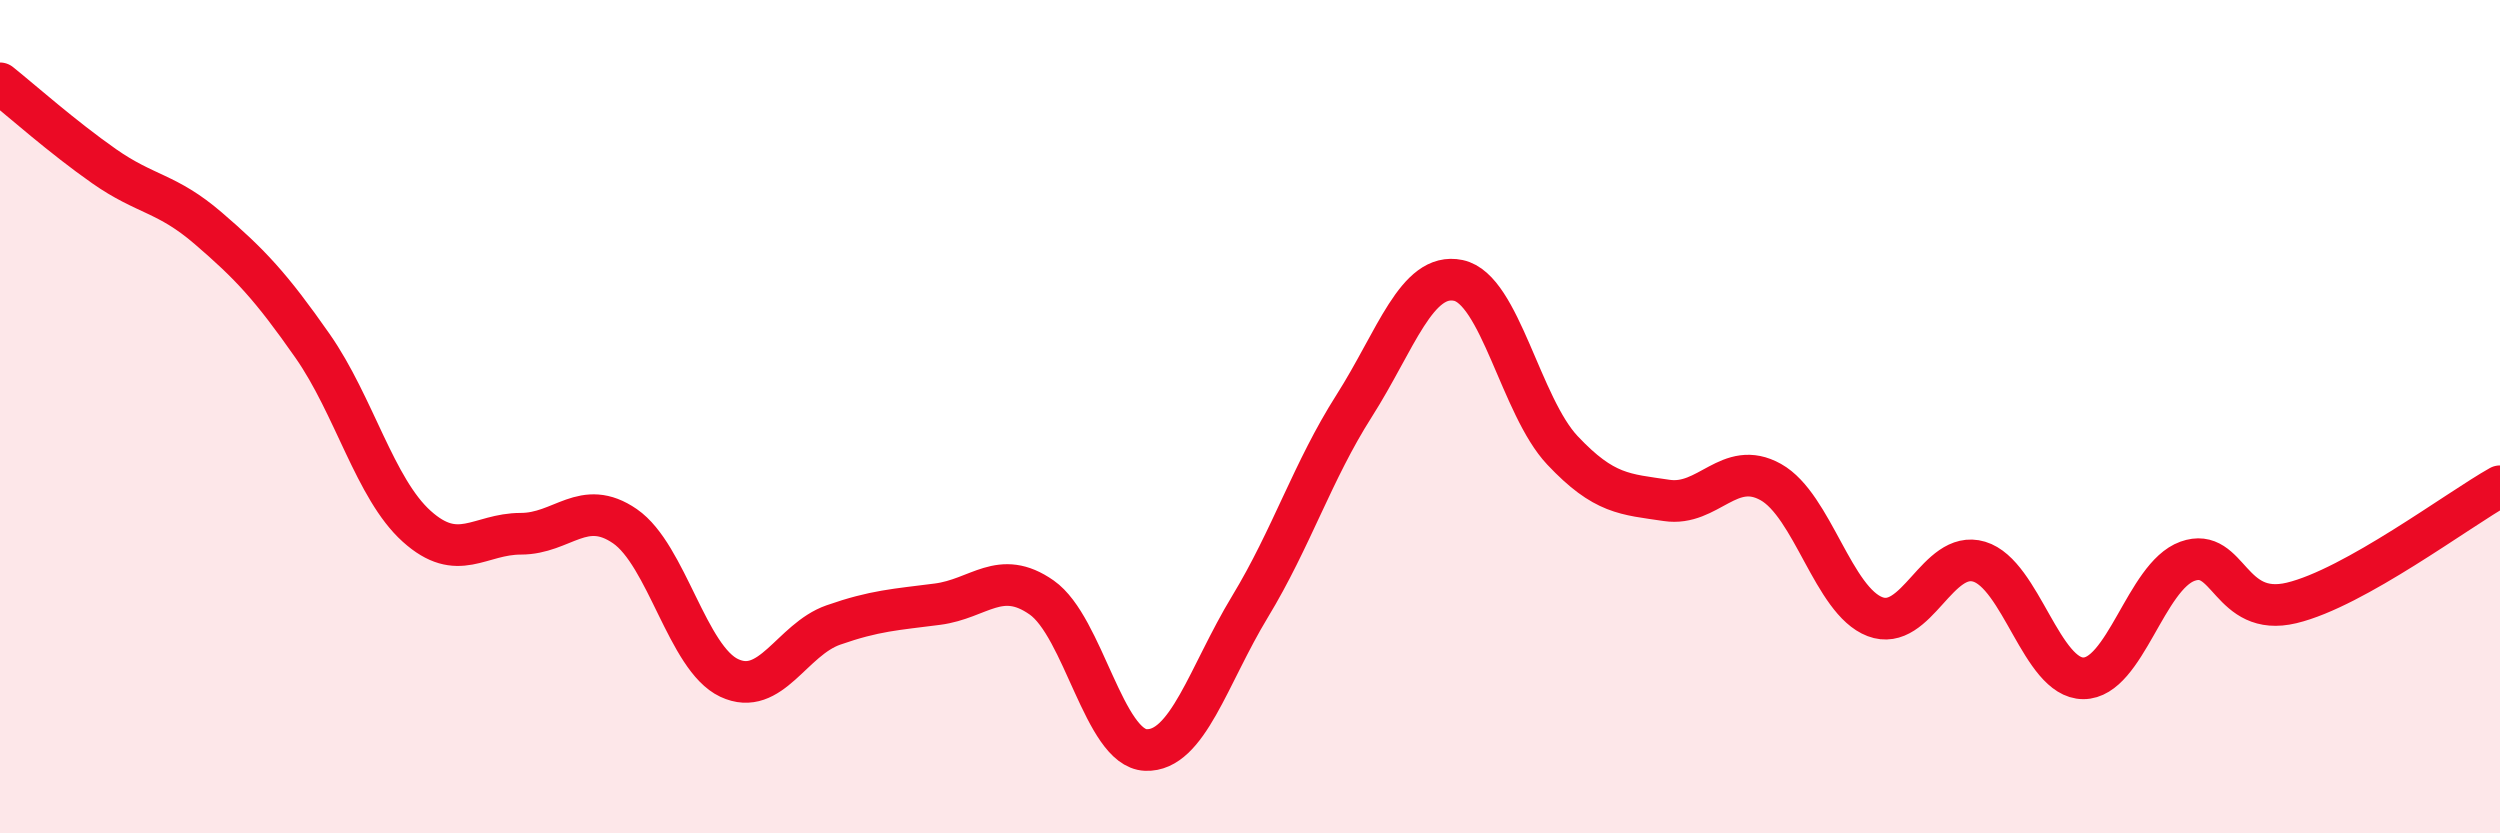
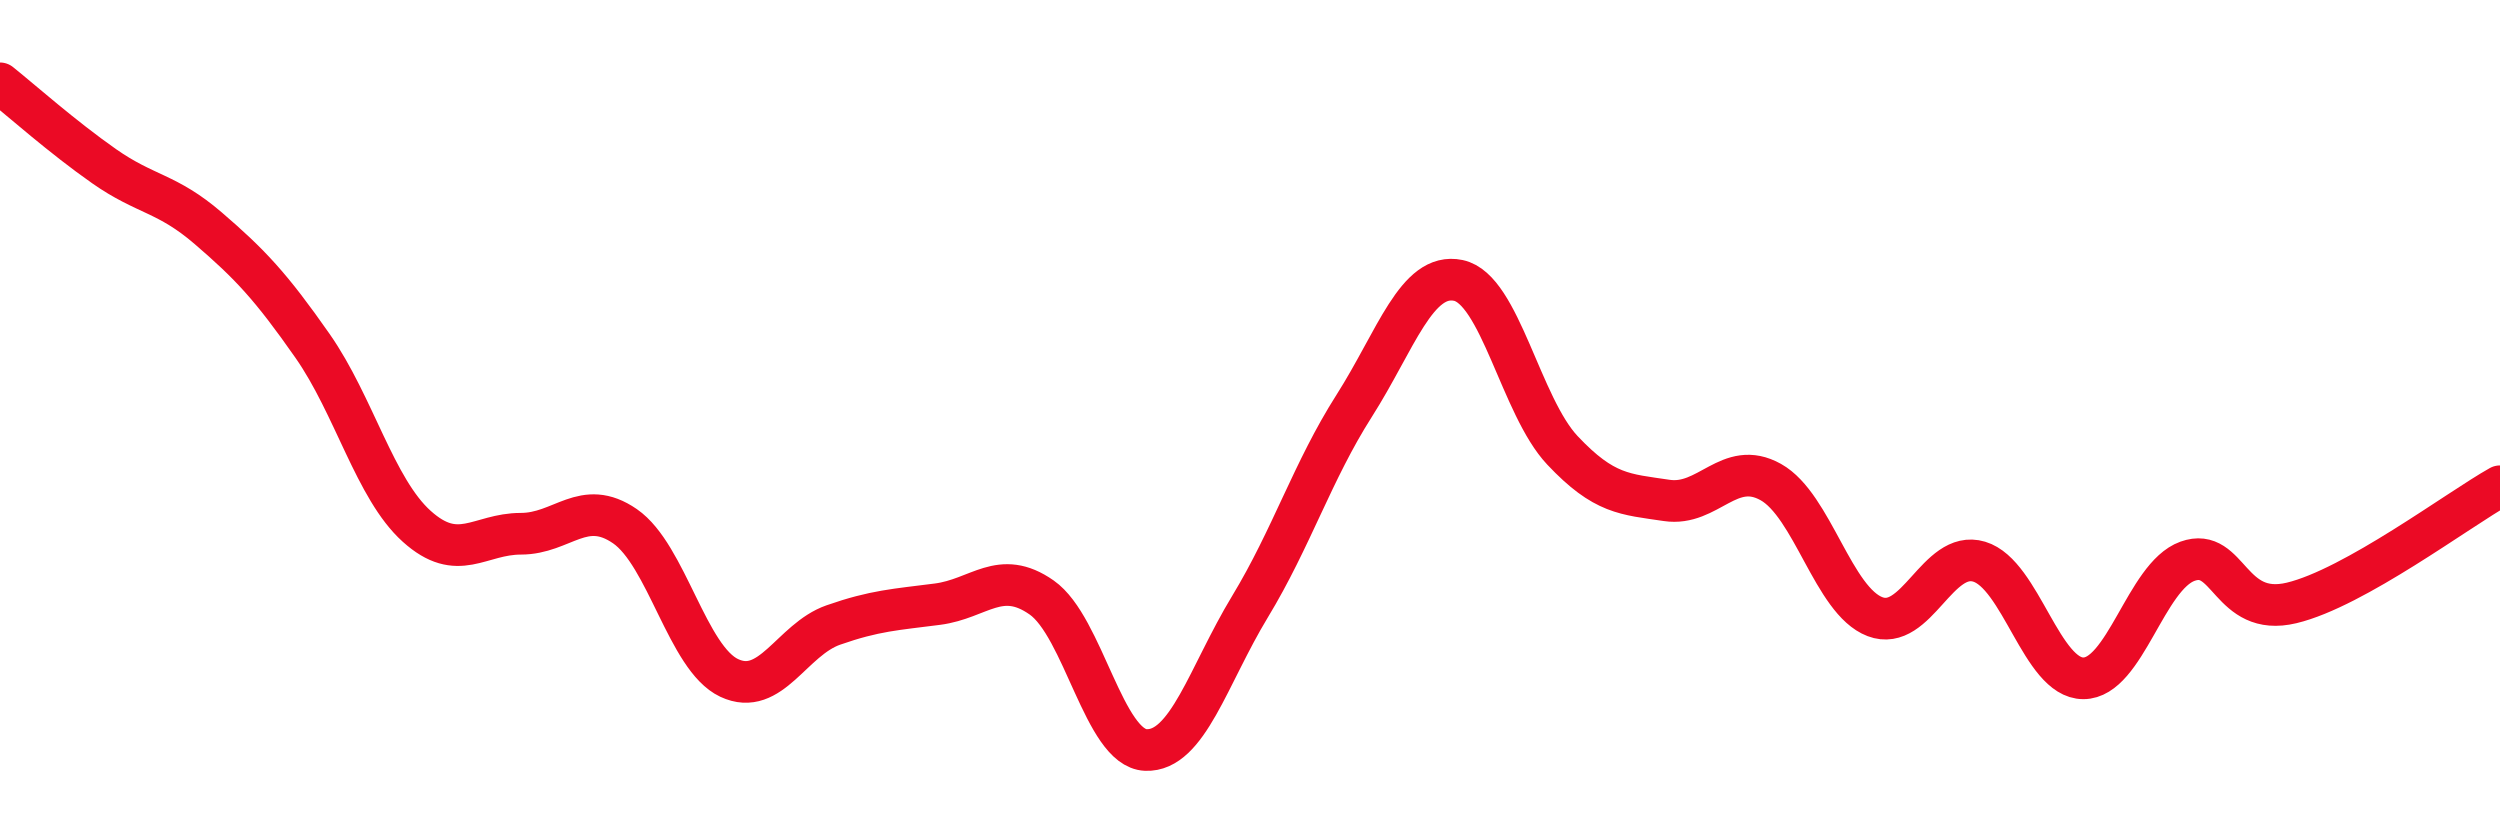
<svg xmlns="http://www.w3.org/2000/svg" width="60" height="20" viewBox="0 0 60 20">
-   <path d="M 0,2 C 0.5,2.4 1.5,3.29 2.5,3.99 C 3.5,4.69 4,4.62 5,5.48 C 6,6.34 6.5,6.87 7.5,8.3 C 8.5,9.73 9,11.73 10,12.63 C 11,13.53 11.5,12.81 12.5,12.81 C 13.5,12.81 14,11.94 15,12.63 C 16,13.32 16.5,15.8 17.5,16.27 C 18.5,16.74 19,15.35 20,15 C 21,14.65 21.5,14.63 22.5,14.5 C 23.5,14.37 24,13.64 25,14.34 C 26,15.04 26.5,17.96 27.5,18 C 28.5,18.04 29,16.21 30,14.56 C 31,12.91 31.5,11.31 32.5,9.74 C 33.5,8.17 34,6.52 35,6.73 C 36,6.94 36.5,9.75 37.5,10.81 C 38.5,11.87 39,11.86 40,12.01 C 41,12.16 41.5,11.01 42.5,11.57 C 43.5,12.13 44,14.42 45,14.8 C 46,15.18 46.5,13.18 47.5,13.48 C 48.5,13.78 49,16.28 50,16.28 C 51,16.28 51.5,13.83 52.5,13.47 C 53.5,13.11 53.5,14.83 55,14.47 C 56.5,14.11 59,12.23 60,11.67L60 20L0 20Z" fill="#EB0A25" opacity="0.1" stroke-linecap="round" stroke-linejoin="round" />
  <path d="M 0,2 C 0.5,2.4 1.5,3.29 2.5,3.99 C 3.5,4.69 4,4.62 5,5.48 C 6,6.34 6.5,6.87 7.5,8.3 C 8.5,9.73 9,11.73 10,12.63 C 11,13.53 11.5,12.81 12.5,12.81 C 13.5,12.81 14,11.94 15,12.63 C 16,13.32 16.5,15.8 17.5,16.27 C 18.5,16.74 19,15.35 20,15 C 21,14.65 21.5,14.63 22.5,14.5 C 23.5,14.37 24,13.64 25,14.34 C 26,15.04 26.5,17.96 27.5,18 C 28.5,18.04 29,16.21 30,14.56 C 31,12.91 31.5,11.31 32.5,9.74 C 33.5,8.17 34,6.52 35,6.73 C 36,6.94 36.5,9.75 37.5,10.81 C 38.5,11.87 39,11.86 40,12.01 C 41,12.16 41.5,11.01 42.5,11.57 C 43.5,12.13 44,14.42 45,14.8 C 46,15.18 46.5,13.18 47.5,13.48 C 48.5,13.78 49,16.28 50,16.28 C 51,16.28 51.5,13.83 52.5,13.47 C 53.5,13.11 53.5,14.83 55,14.47 C 56.5,14.11 59,12.23 60,11.67" stroke="#EB0A25" stroke-width="1" fill="none" stroke-linecap="round" stroke-linejoin="round" />
</svg>